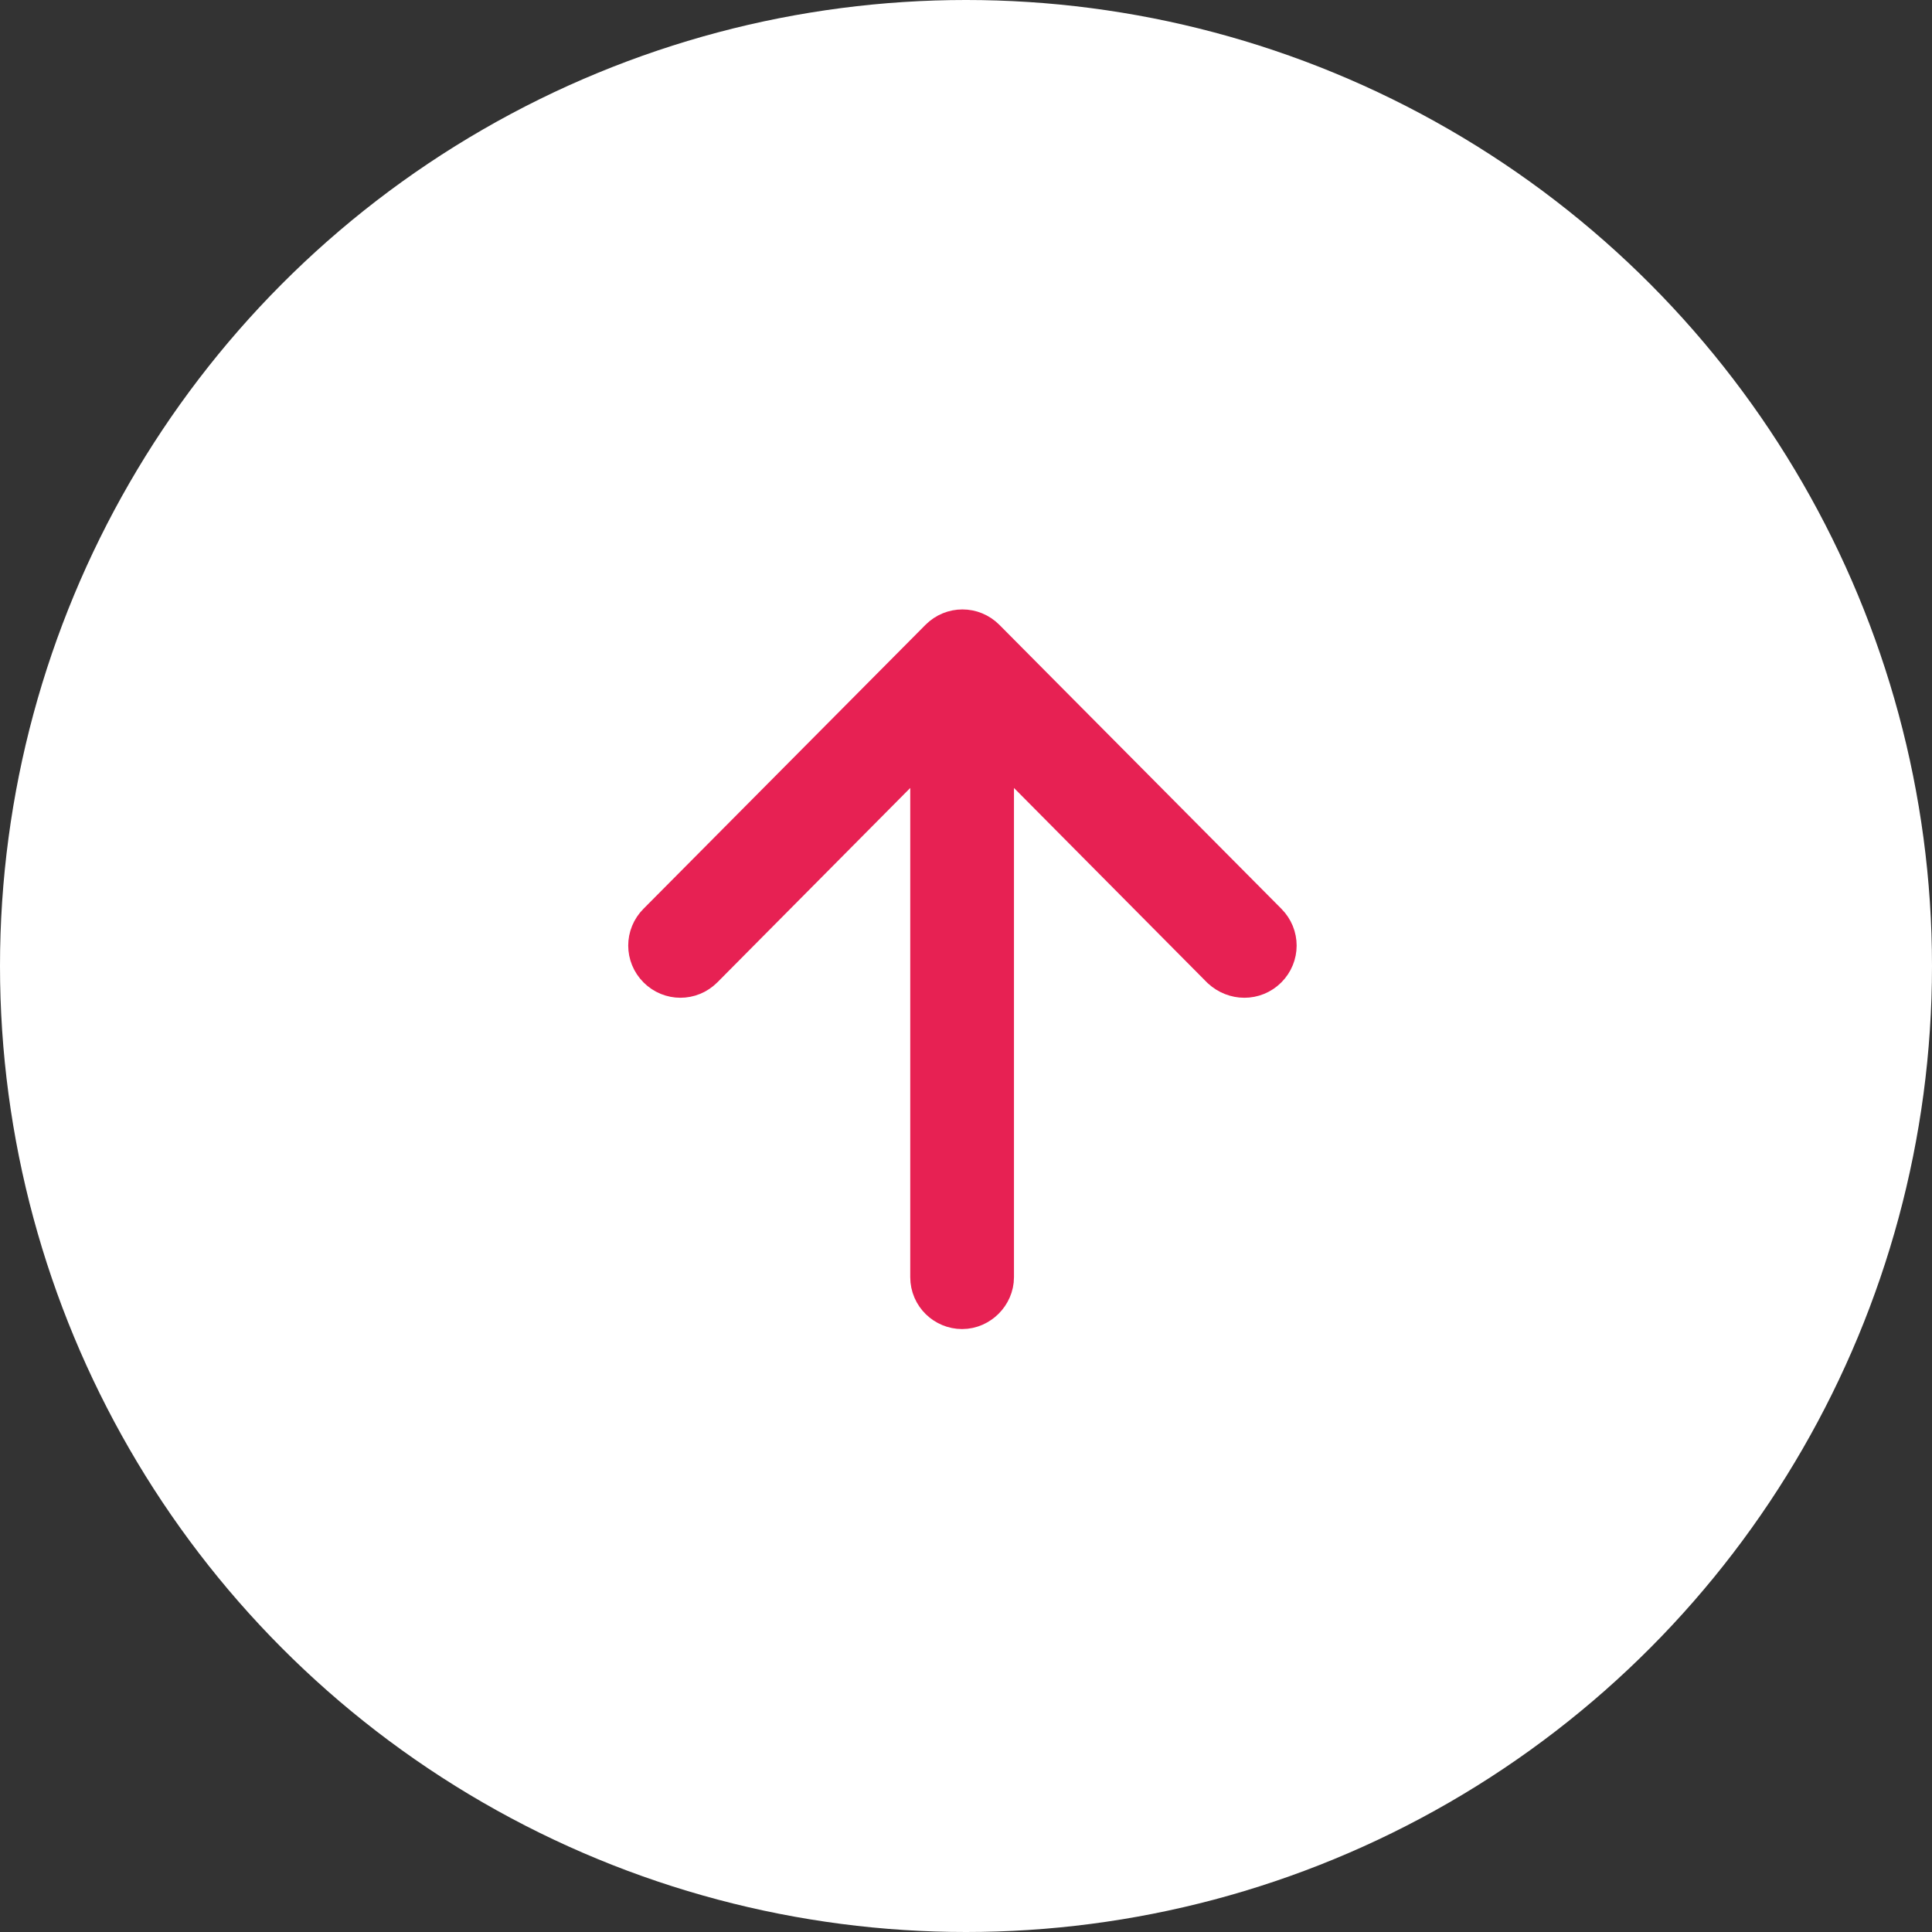
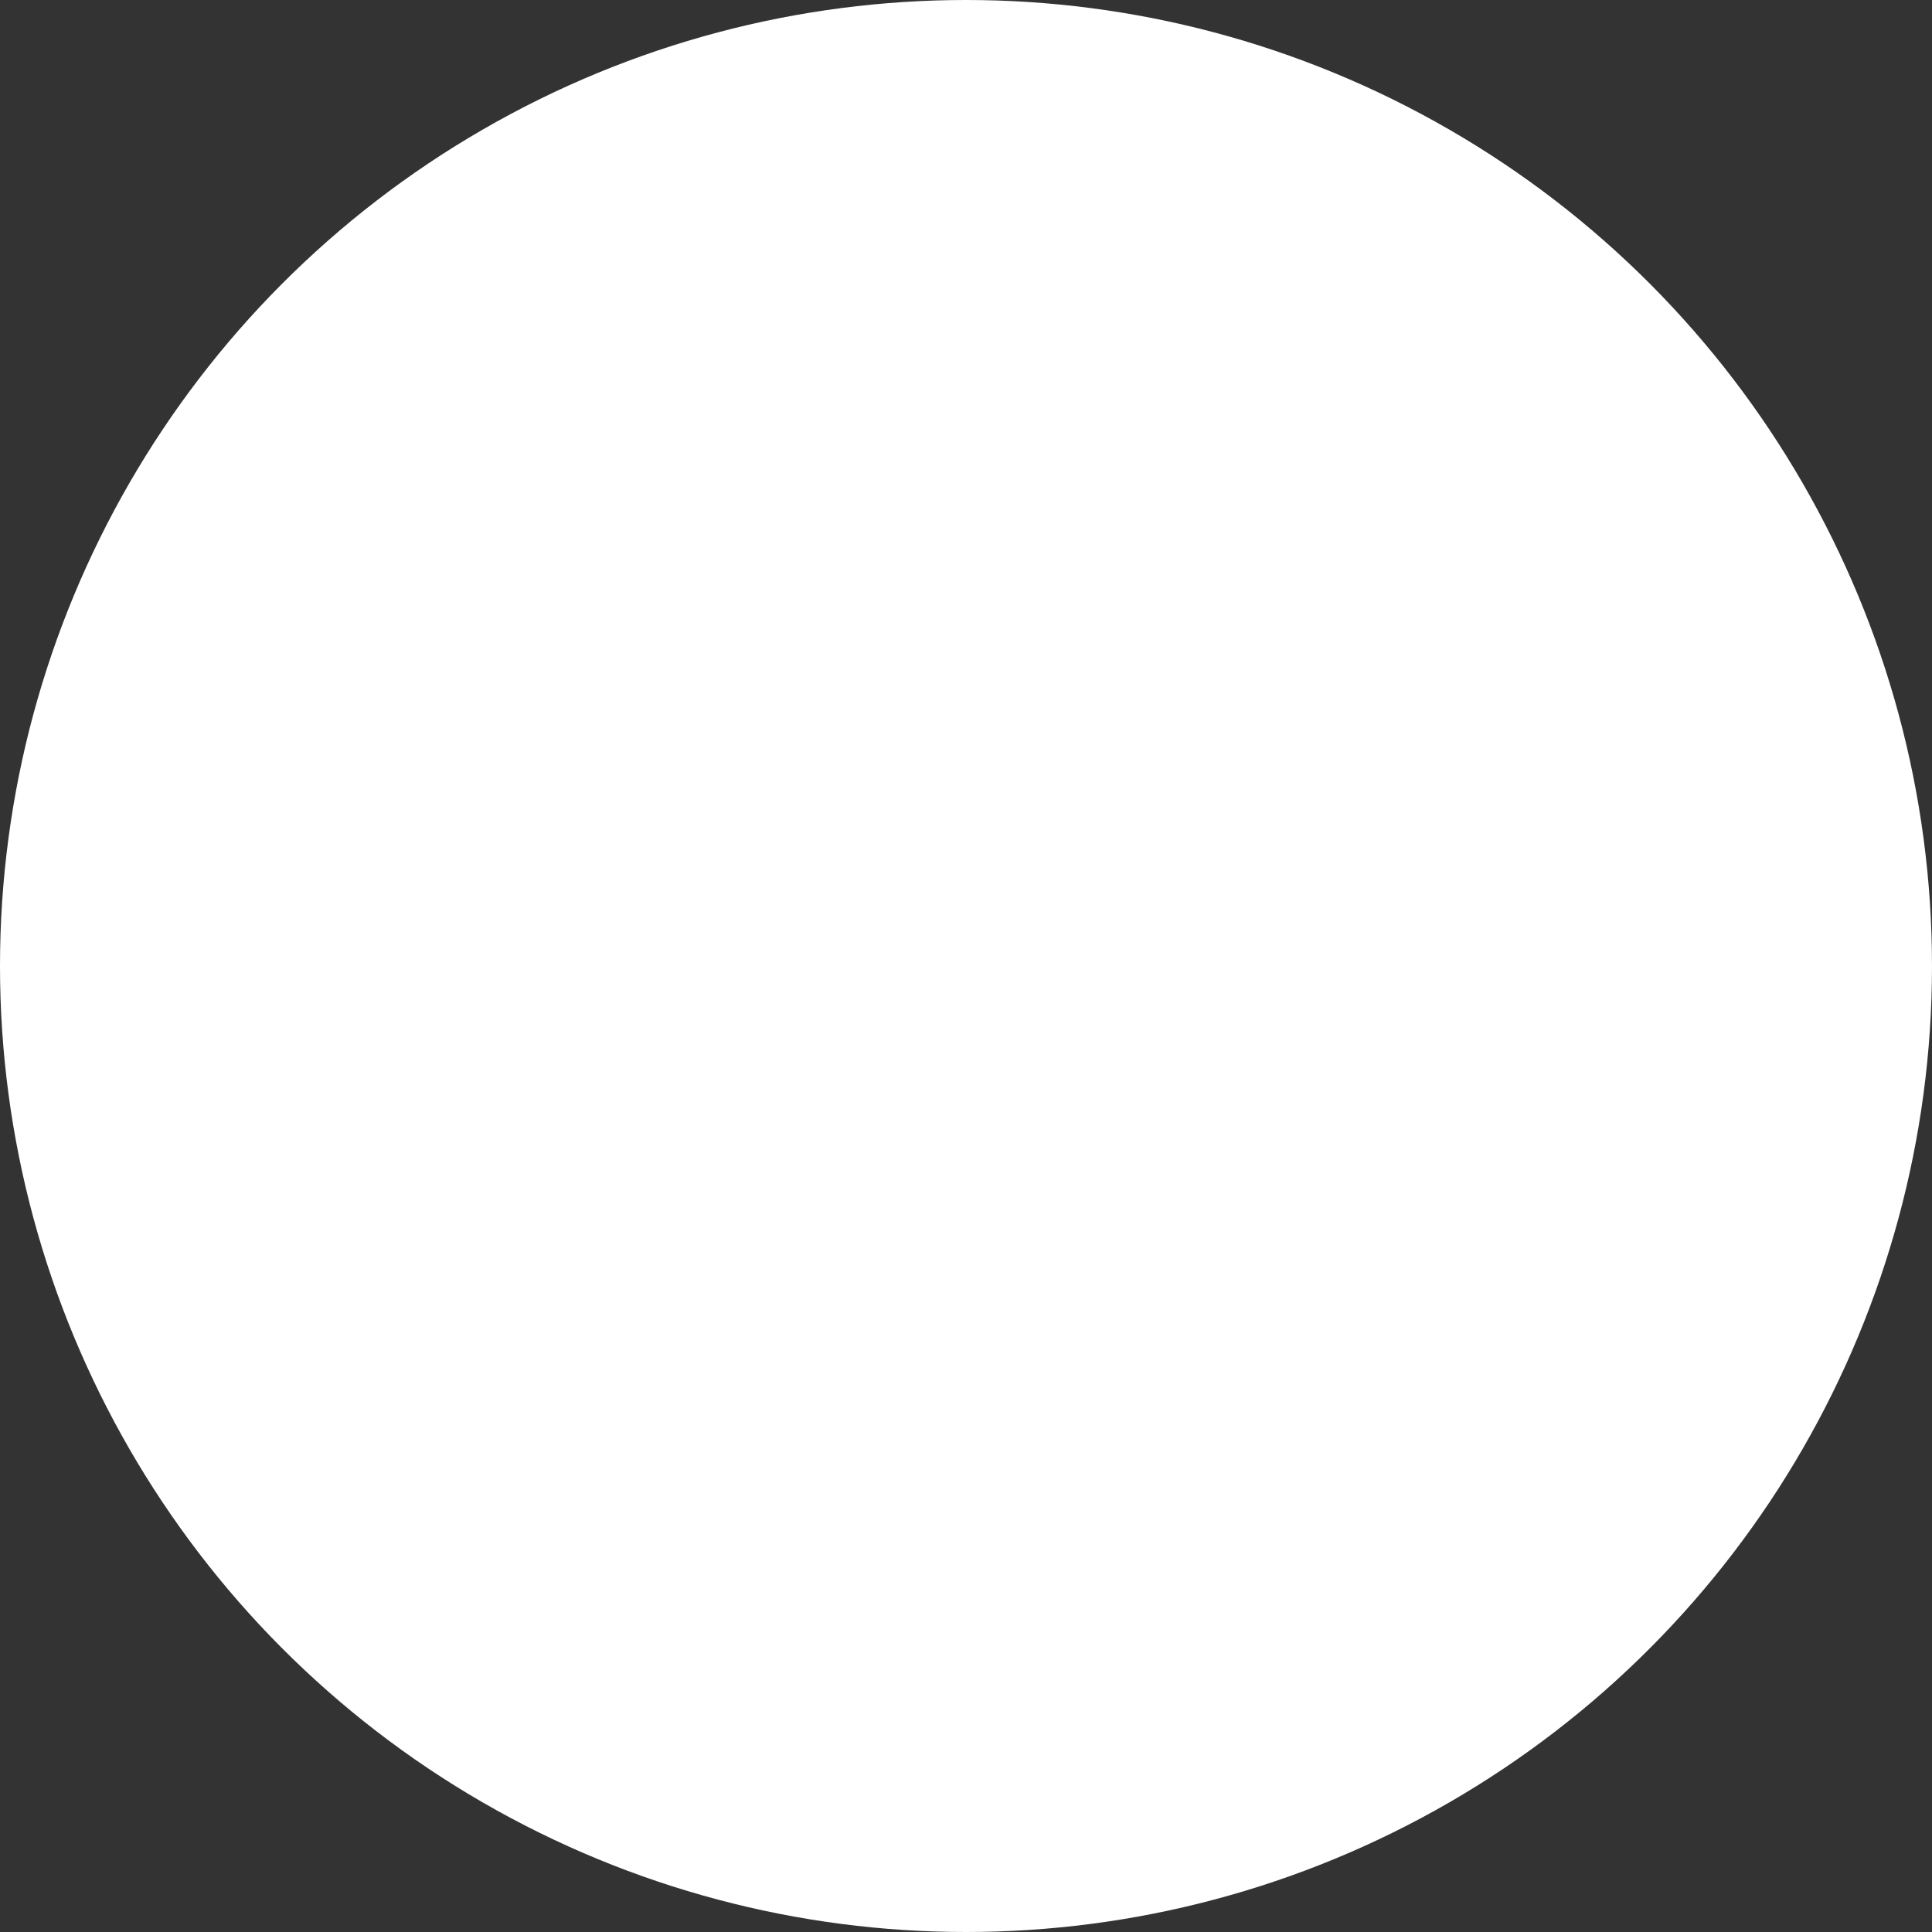
<svg xmlns="http://www.w3.org/2000/svg" version="1.1" id="레이어_1" x="0px" y="0px" viewBox="0 0 298 298" style="enable-background:new 0 0 298 298;" xml:space="preserve">
  <rect x="0" y="0" width="298" height="298" fill="#333333" stroke="none" />
  <style type="text/css">
	.st0{fill:#FFFFFF;}
	
		.st1{fill-rule:evenodd;clip-rule:evenodd;fill:#E72153;stroke:#E72153;stroke-width:10;stroke-linecap:round;stroke-linejoin:round;}
</style>
  <circle class="st0" cx="149" cy="149" r="149" />
-   <path class="st1" d="M194.1,148c1.2-1.2,1.2-3.1,0-4.3l-43.5-43.8c-1.2-1.2-3.1-1.2-4.3,0l-43.5,43.8c-1.2,1.2-1.2,3.1,0,4.3  c1.2,1.2,3.1,1.2,4.3,0l38.3-38.6V197c0,1.7,1.4,3,3,3s3-1.4,3-3v-87.6l38.3,38.6C191,149.2,192.9,149.2,194.1,148z" />
</svg>